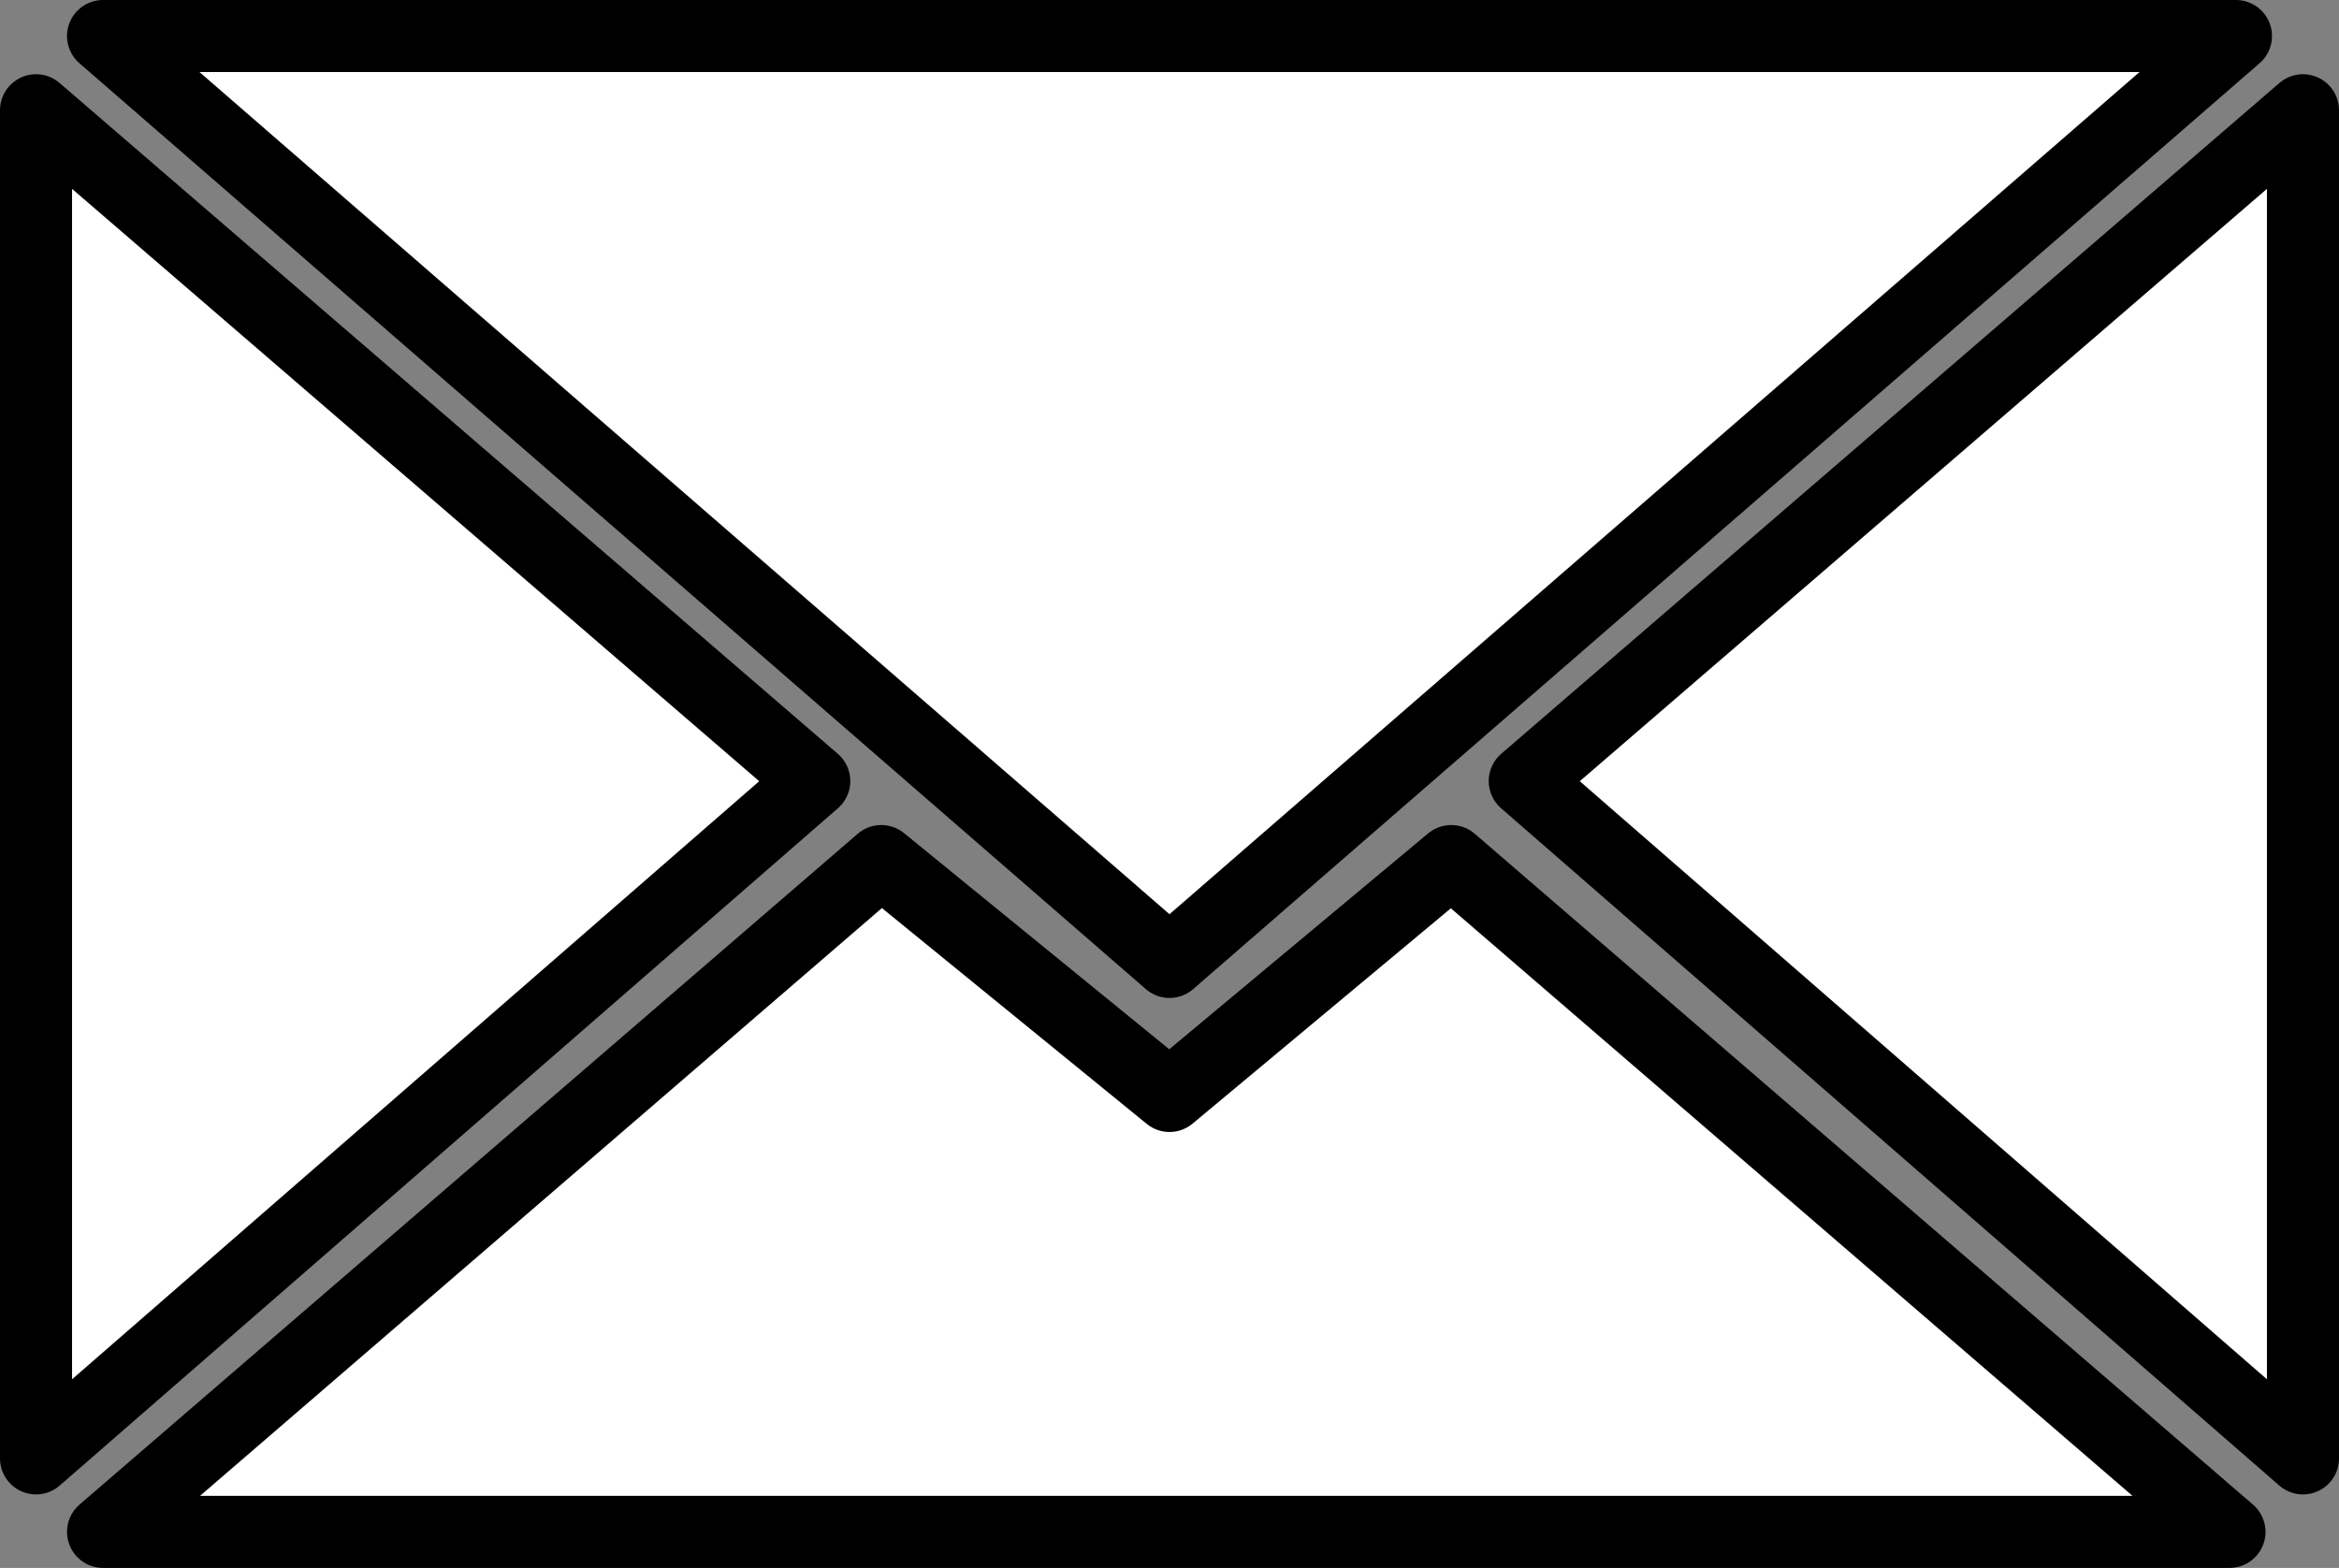
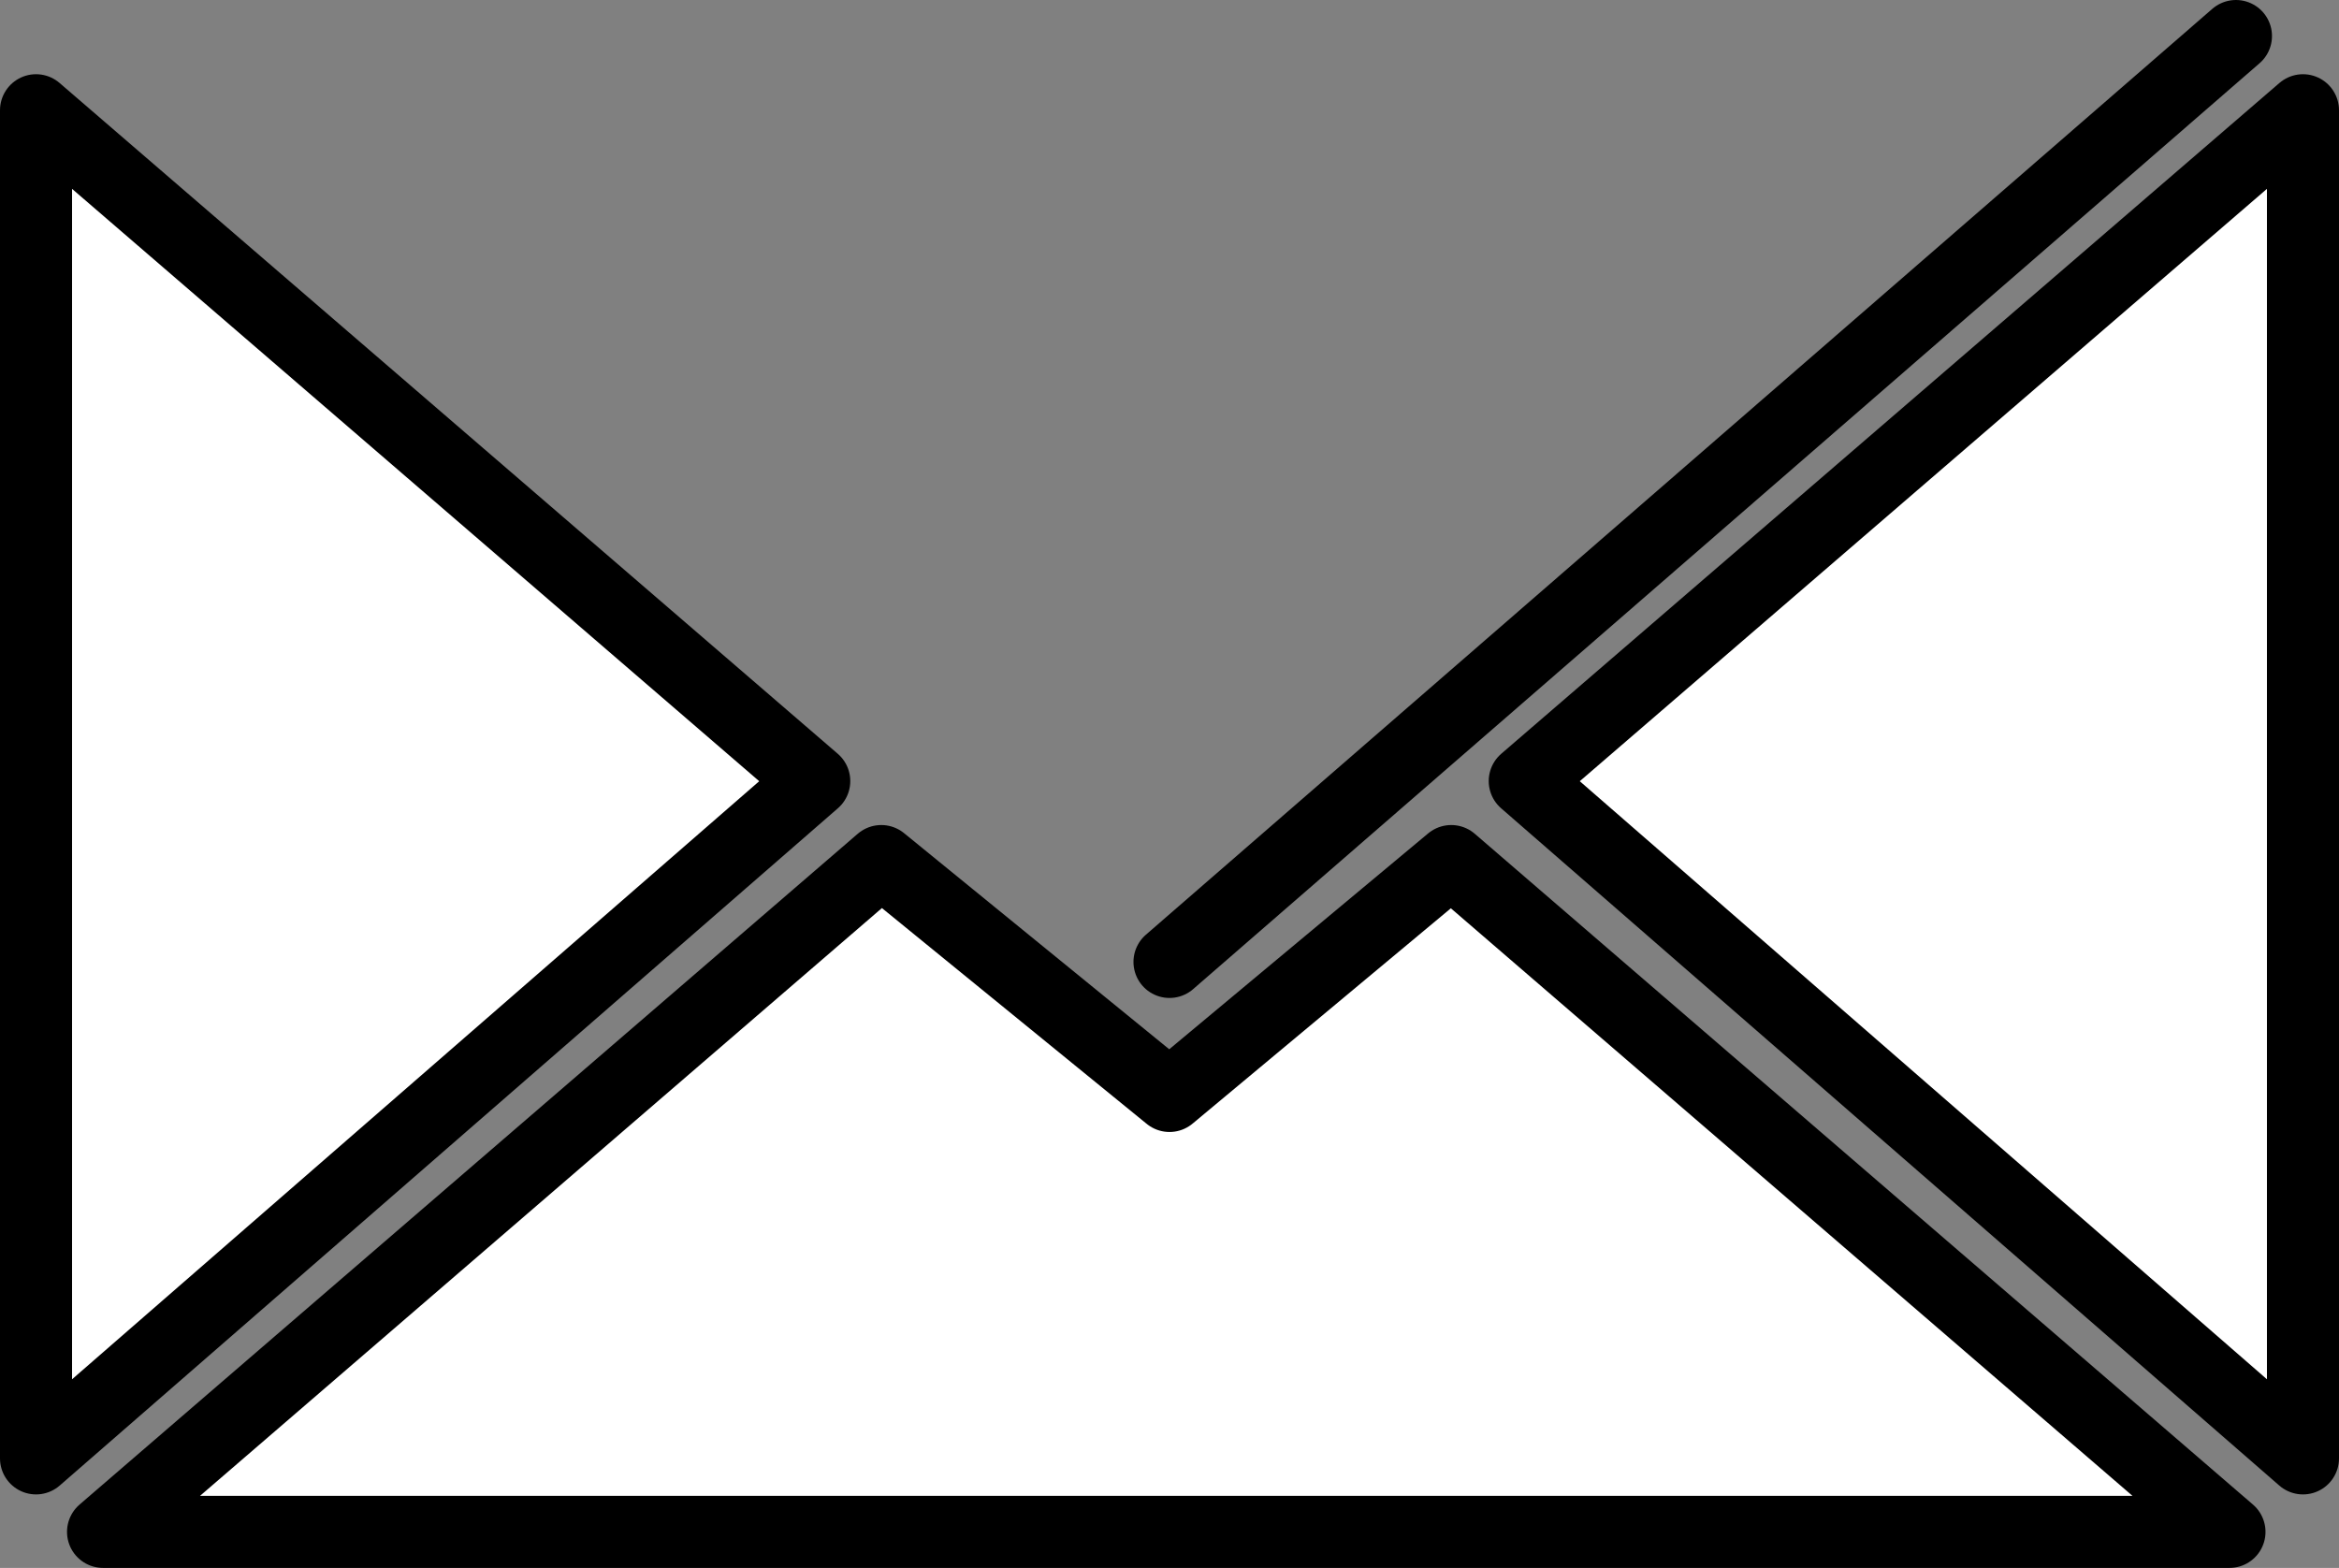
<svg xmlns="http://www.w3.org/2000/svg" xmlns:ns1="http://sodipodi.sourceforge.net/DTD/sodipodi-0.dtd" xmlns:ns2="http://www.inkscape.org/namespaces/inkscape" xmlns:xlink="http://www.w3.org/1999/xlink" version="1.1" id="Layer_1" x="0px" y="0px" viewBox="0 0 324.6 217.6" xml:space="preserve" ns1:docname="mail.svg" width="324.6" height="217.6" ns2:version="1.2.2 (1:1.2.2+202212051552+b0a8486541)">
  <rect x="0" y="0" width="324.6" height="217.6" fill="#808080" stroke="none" />
  <defs id="defs4606">
    <linearGradient id="linearGradient849" ns2:swatch="solid">
      <stop style="stop-color:#000000;stop-opacity:1;" offset="0" id="stop847" />
    </linearGradient>
    <linearGradient ns2:collect="always" xlink:href="#linearGradient849" id="linearGradient851" x1="0" y1="103.8" x2="314.6" y2="103.8" gradientUnits="userSpaceOnUse" gradientTransform="translate(5,5)" />
  </defs>
  <ns1:namedview id="namedview4604" pagecolor="#ffffff" bordercolor="#000000" borderopacity="0.25" ns2:showpageshadow="2" ns2:pageopacity="0.0" ns2:pagecheckerboard="0" ns2:deskcolor="#d1d1d1" showgrid="false" ns2:zoom="0.4609375" ns2:cx="-199.59322" ns2:cy="79.186441" ns2:window-width="3366" ns2:window-height="1376" ns2:window-x="74" ns2:window-y="27" ns2:window-maximized="1" ns2:current-layer="Layer_1" />
  <style type="text/css" id="style4598">
	.st0{fill:#3498DB;}
	.st1{fill:#FFFFFF;}
</style>
-   <path id="path168" class="st1" d="M 162.3,133.5 310.3,5 h -296 z m -40,-14 40,32.6 39.1,-32.6 108,93.1 H 14.3 Z M 5,202.4 V 15.3 l 108,93.1 z m 314.6,0 V 15.3 l -108,93.1 z" style="stroke:url(#linearGradient851);stroke-width:10;stroke-dasharray:none;paint-order:normal;stroke-linejoin:round;stroke-linecap:butt" />
+   <path id="path168" class="st1" d="M 162.3,133.5 310.3,5 z m -40,-14 40,32.6 39.1,-32.6 108,93.1 H 14.3 Z M 5,202.4 V 15.3 l 108,93.1 z m 314.6,0 V 15.3 l -108,93.1 z" style="stroke:url(#linearGradient851);stroke-width:10;stroke-dasharray:none;paint-order:normal;stroke-linejoin:round;stroke-linecap:butt" />
</svg>